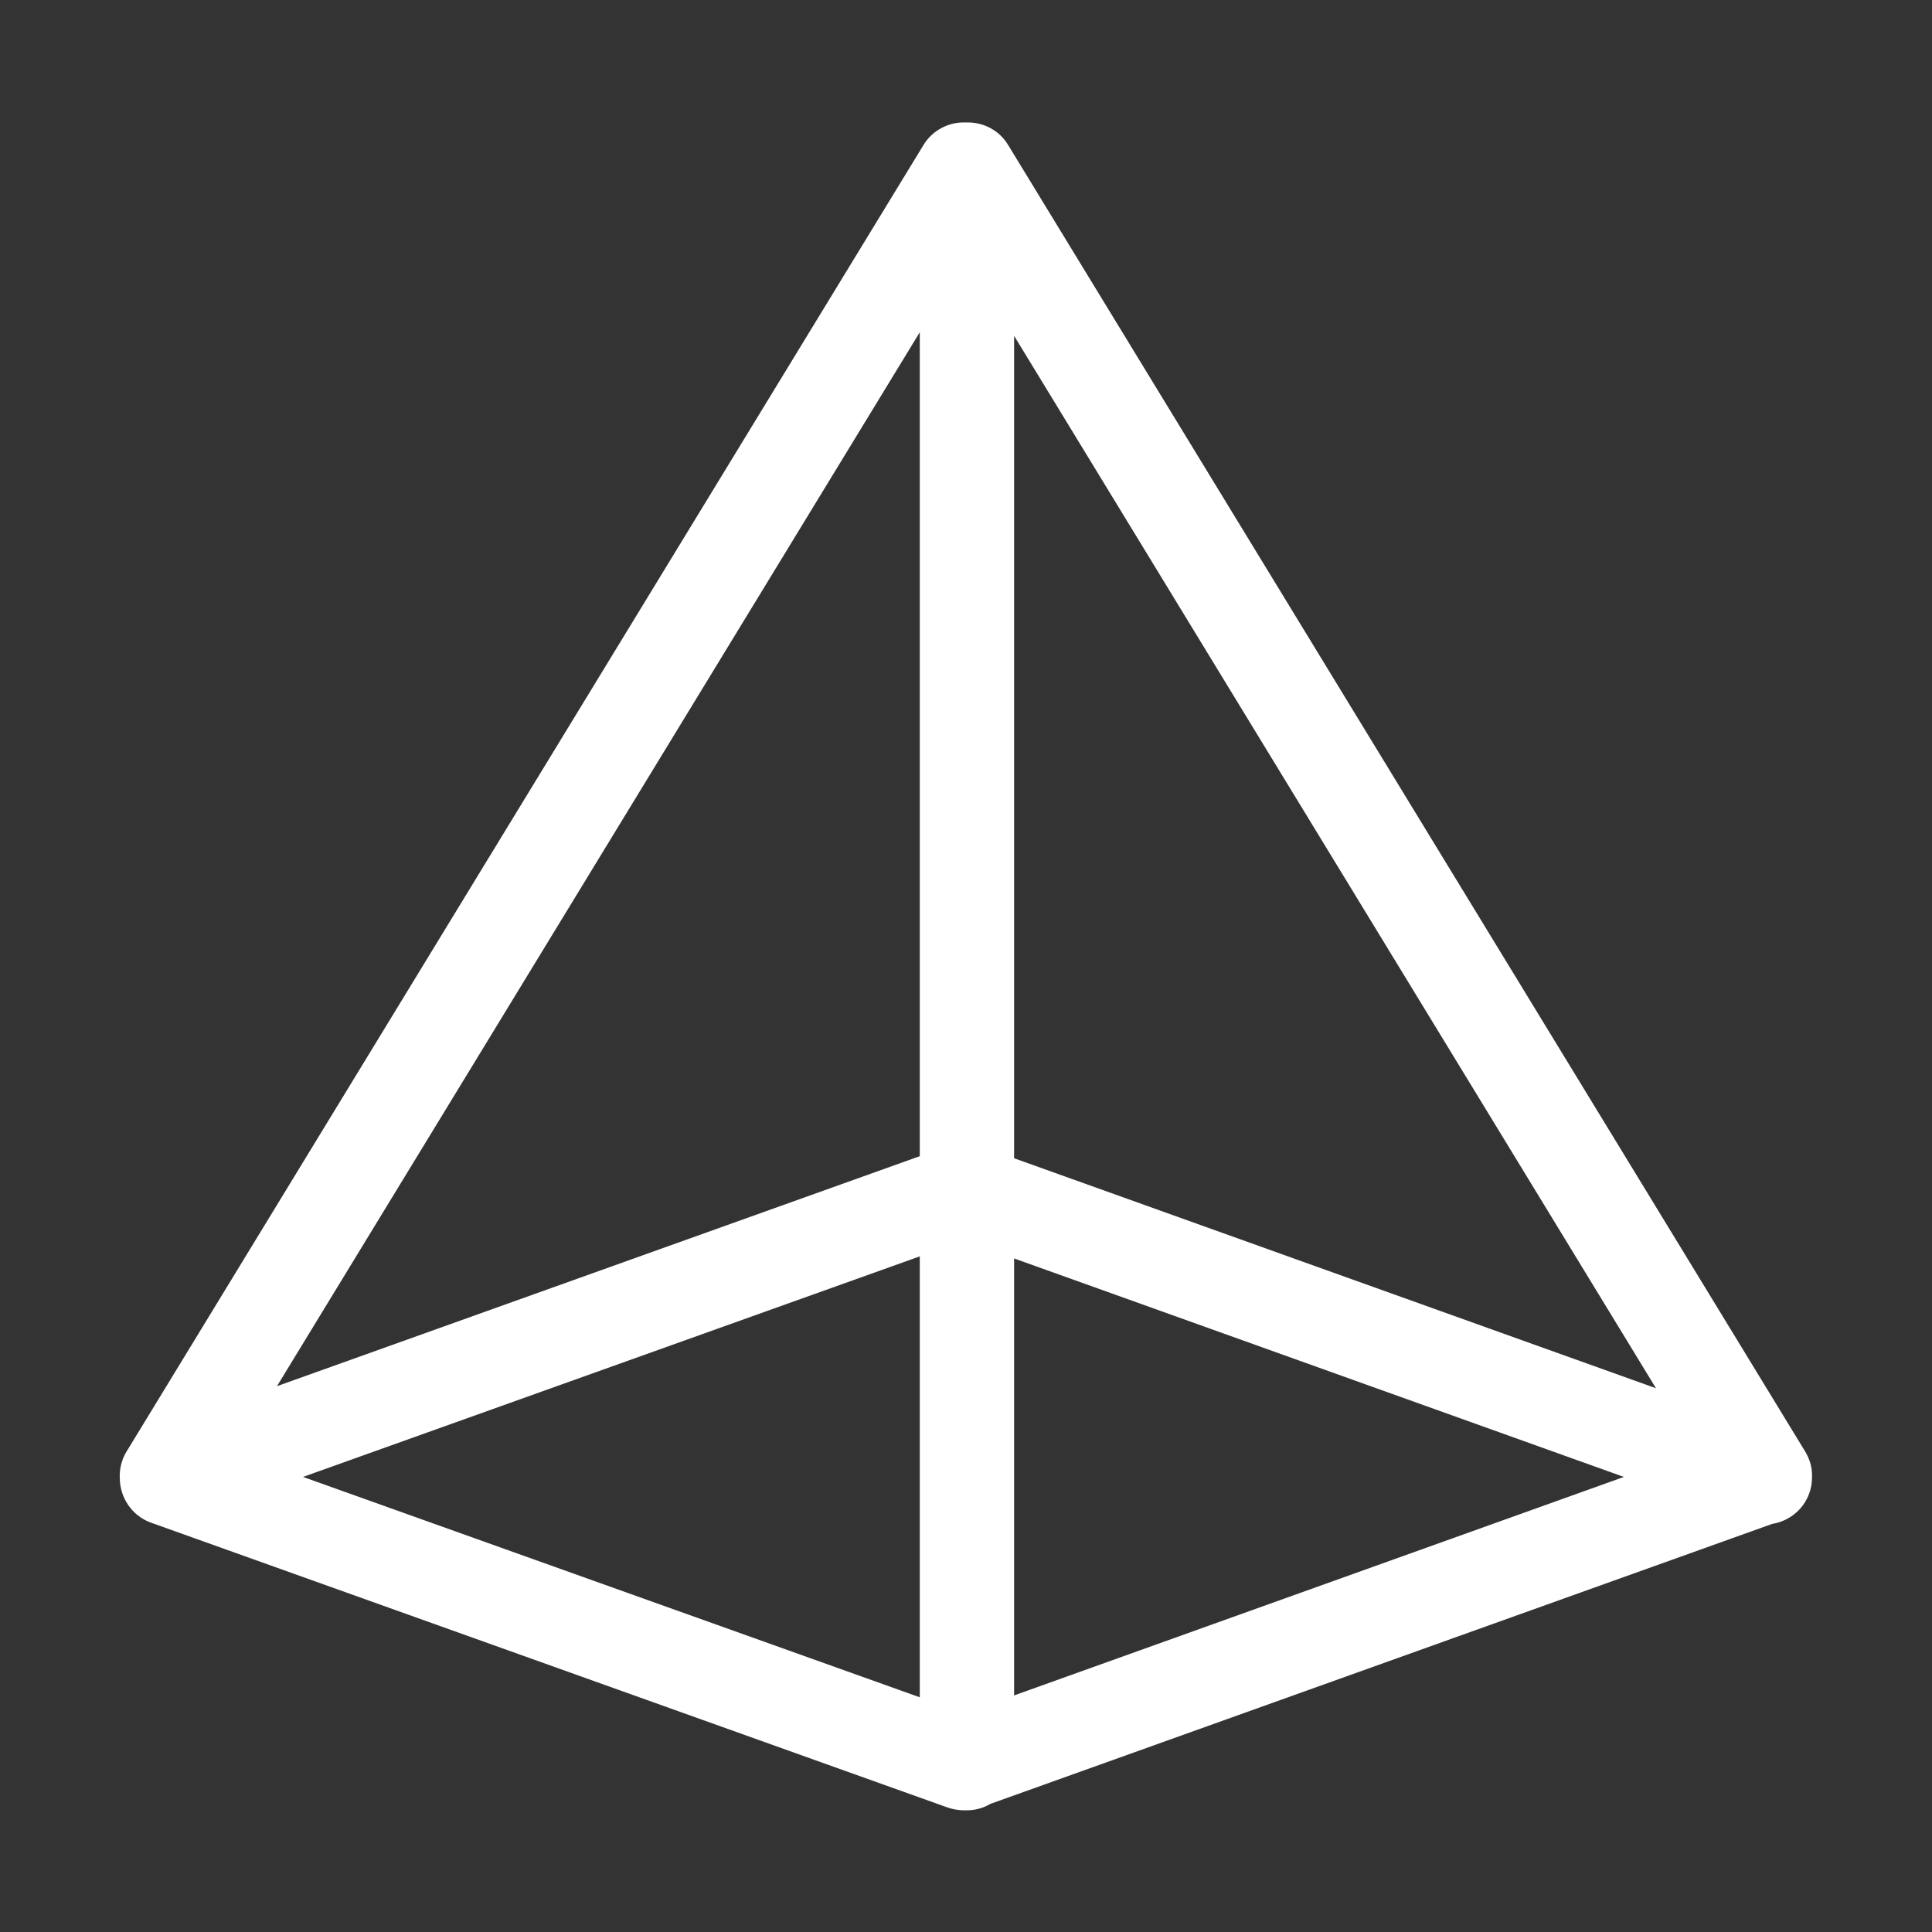
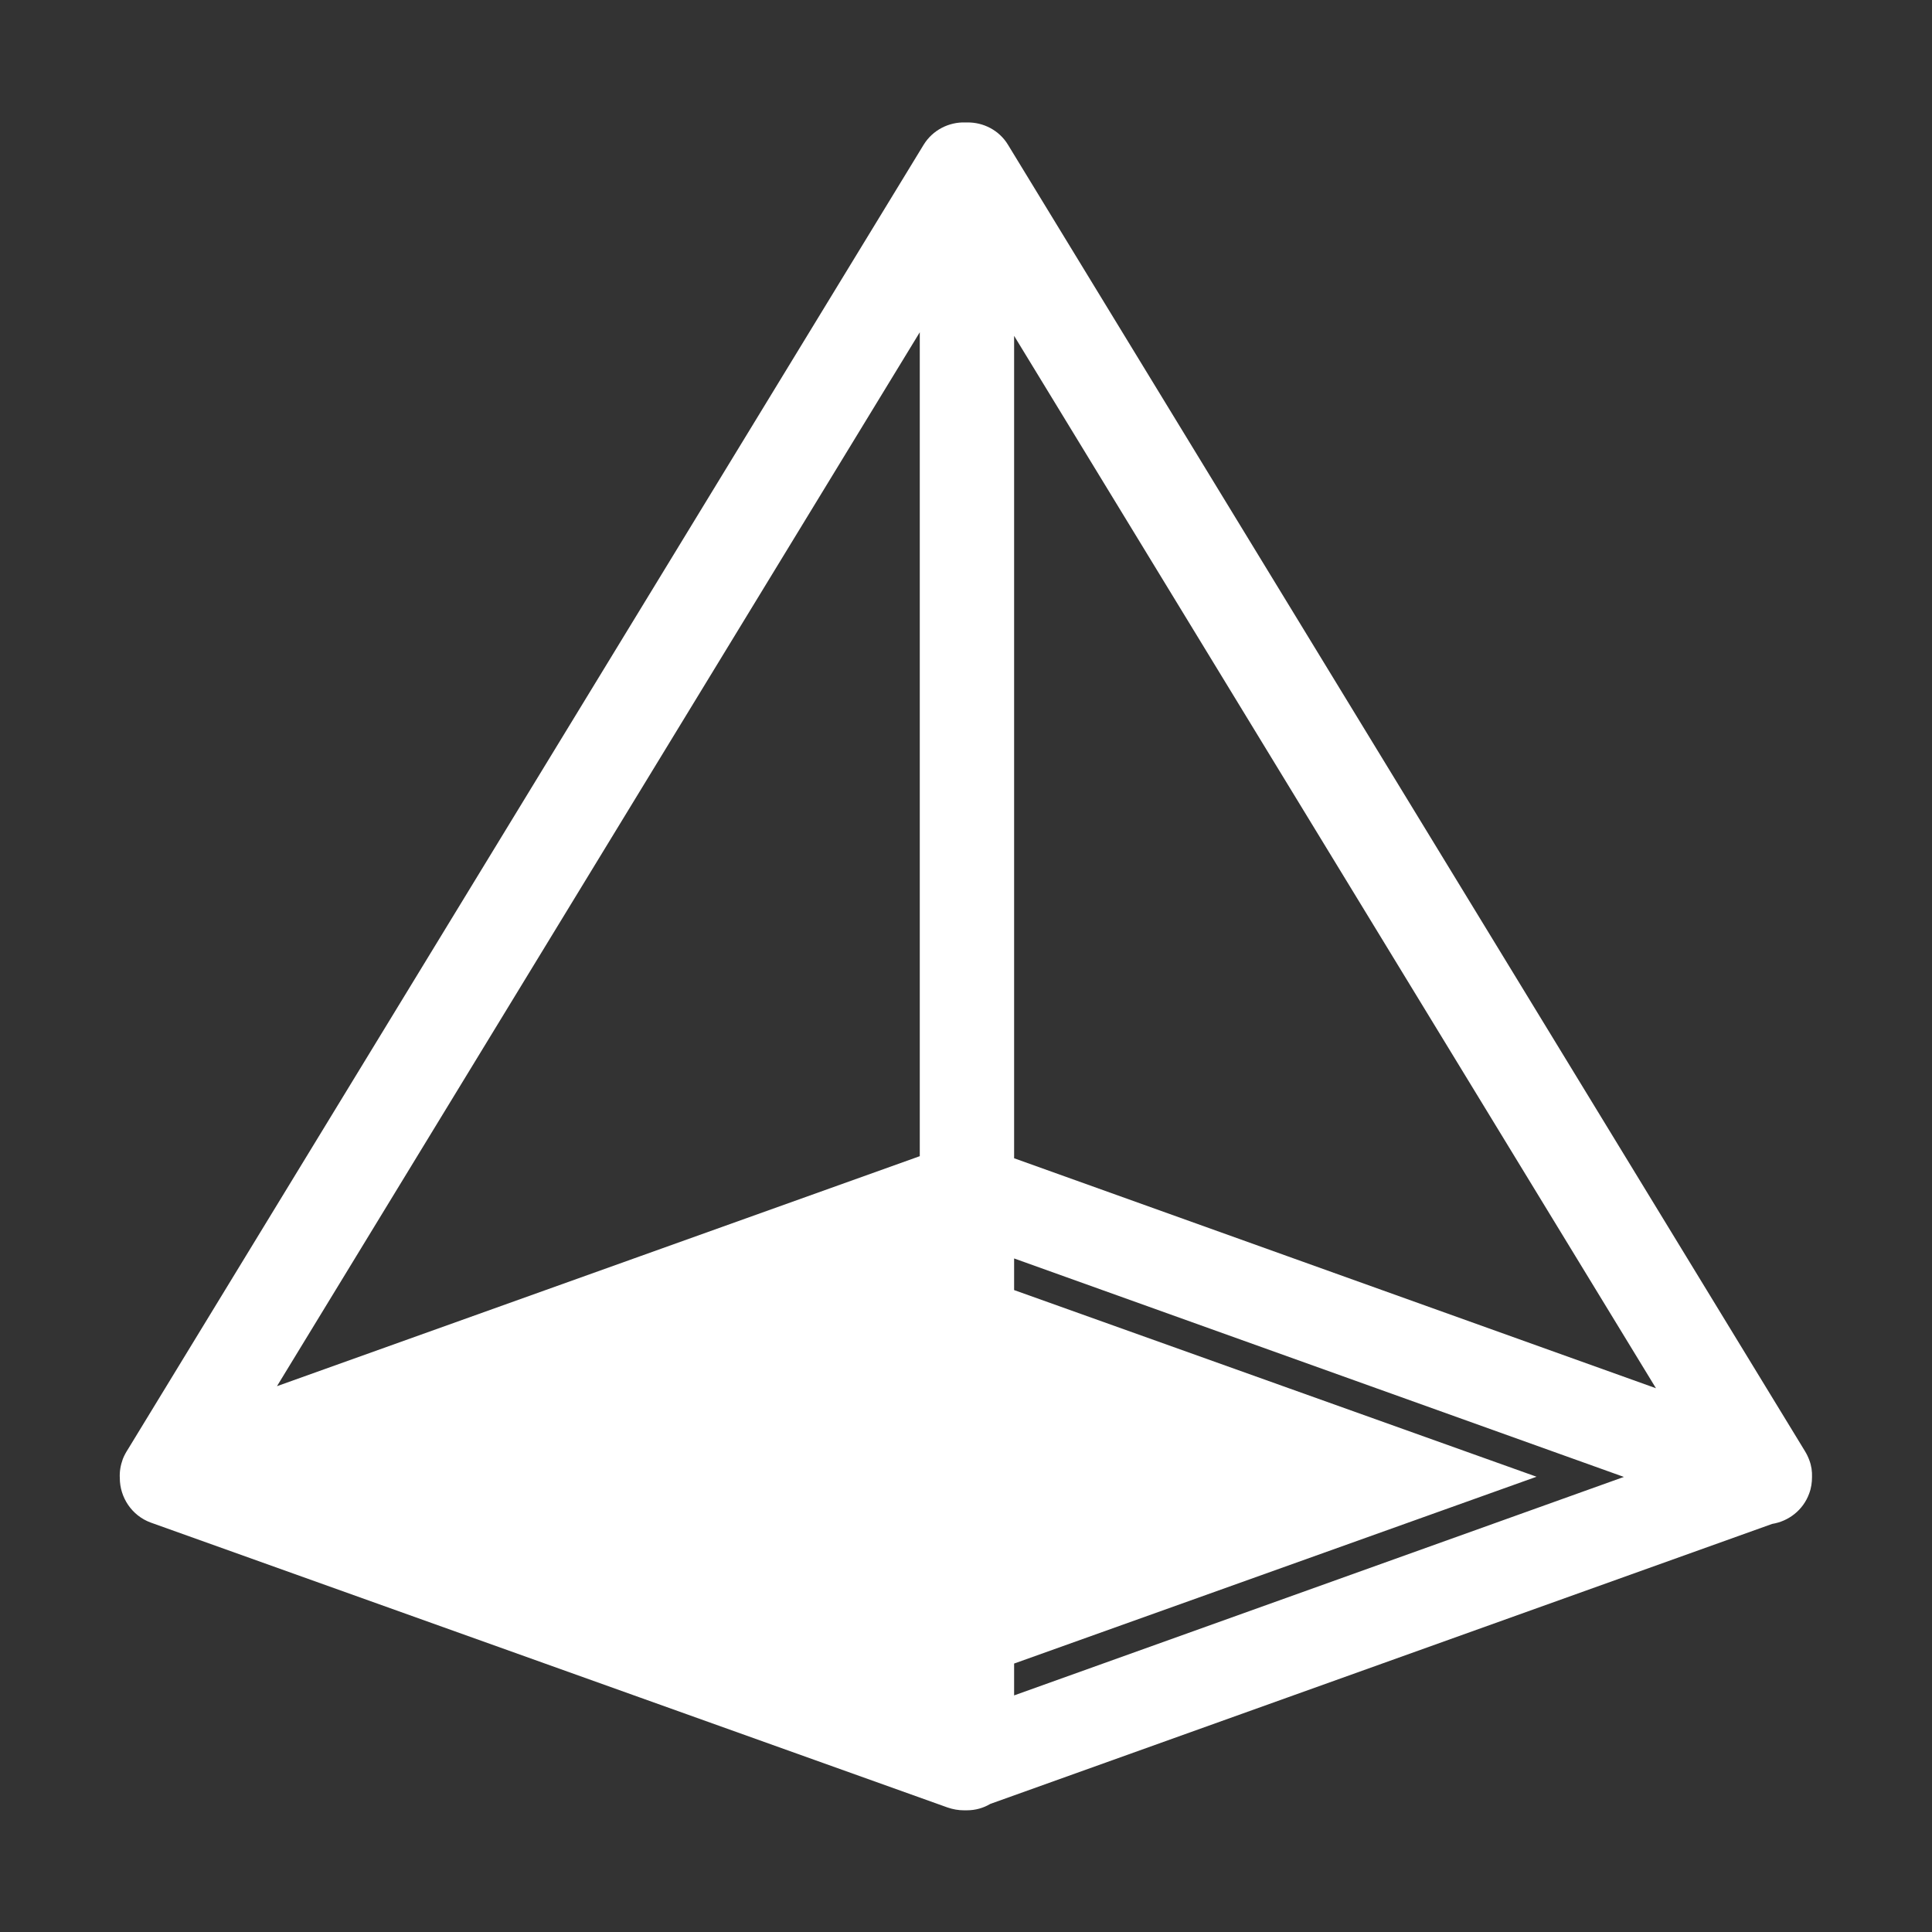
<svg xmlns="http://www.w3.org/2000/svg" t="1724379490480" class="icon" viewBox="0 0 1024 1024" version="1.1" p-id="29394" width="256" height="256">
  <rect x="0" y="0" width="1024" height="1024" fill="#333333" stroke="none" />
-   <path d="M959 774c-0.3-0.8-0.6-1.6-1-2.4-0.4-0.8-0.8-1.6-1.3-2.4L534.3 76.8c-4.7-7.8-13.1-12-21.6-11.9h-1c-8.7-0.3-17.4 4-22.2 11.9L67.9 768c-1.1 1.7-2.1 3.5-2.8 5.3-1.2 3.3-1.8 6.7-1.6 10.1 0 10.2 6.3 19.9 16.4 23.6l422.3 151c2.9 1 5.8 1.5 8.7 1.5h1.5c4.6 0 8.8-1.2 12.5-3.4l414.4-148.4c8.7-1.4 16.4-7.3 19.6-16.1 1.1-2.9 1.5-5.9 1.5-8.8 0.1-2.9-0.3-5.9-1.4-8.8zM537.5 178l340.2 557.8-340.2-121.9V178z m-50 434.8L146.8 734.7l340.7-558.6v436.7z m0 53.1v233.7L160.6 782.8l326.9-116.9z m50 1.1l323.2 115.8-323.2 115.8V667z" p-id="29395" fill="#ffffff" />
+   <path d="M959 774c-0.3-0.8-0.6-1.6-1-2.4-0.4-0.8-0.8-1.6-1.3-2.4L534.3 76.8c-4.7-7.8-13.1-12-21.6-11.9h-1c-8.7-0.3-17.4 4-22.2 11.9L67.9 768c-1.1 1.7-2.1 3.5-2.8 5.3-1.2 3.3-1.8 6.7-1.6 10.1 0 10.2 6.3 19.9 16.4 23.6l422.3 151c2.9 1 5.8 1.5 8.7 1.5h1.5c4.6 0 8.8-1.2 12.5-3.4l414.4-148.4c8.7-1.4 16.4-7.3 19.6-16.1 1.1-2.9 1.5-5.9 1.5-8.8 0.1-2.9-0.3-5.9-1.4-8.8zM537.5 178l340.2 557.8-340.2-121.9V178z m-50 434.8L146.8 734.7l340.7-558.6v436.7z m0 53.1v233.7l326.9-116.9z m50 1.1l323.2 115.8-323.2 115.8V667z" p-id="29395" fill="#ffffff" />
</svg>